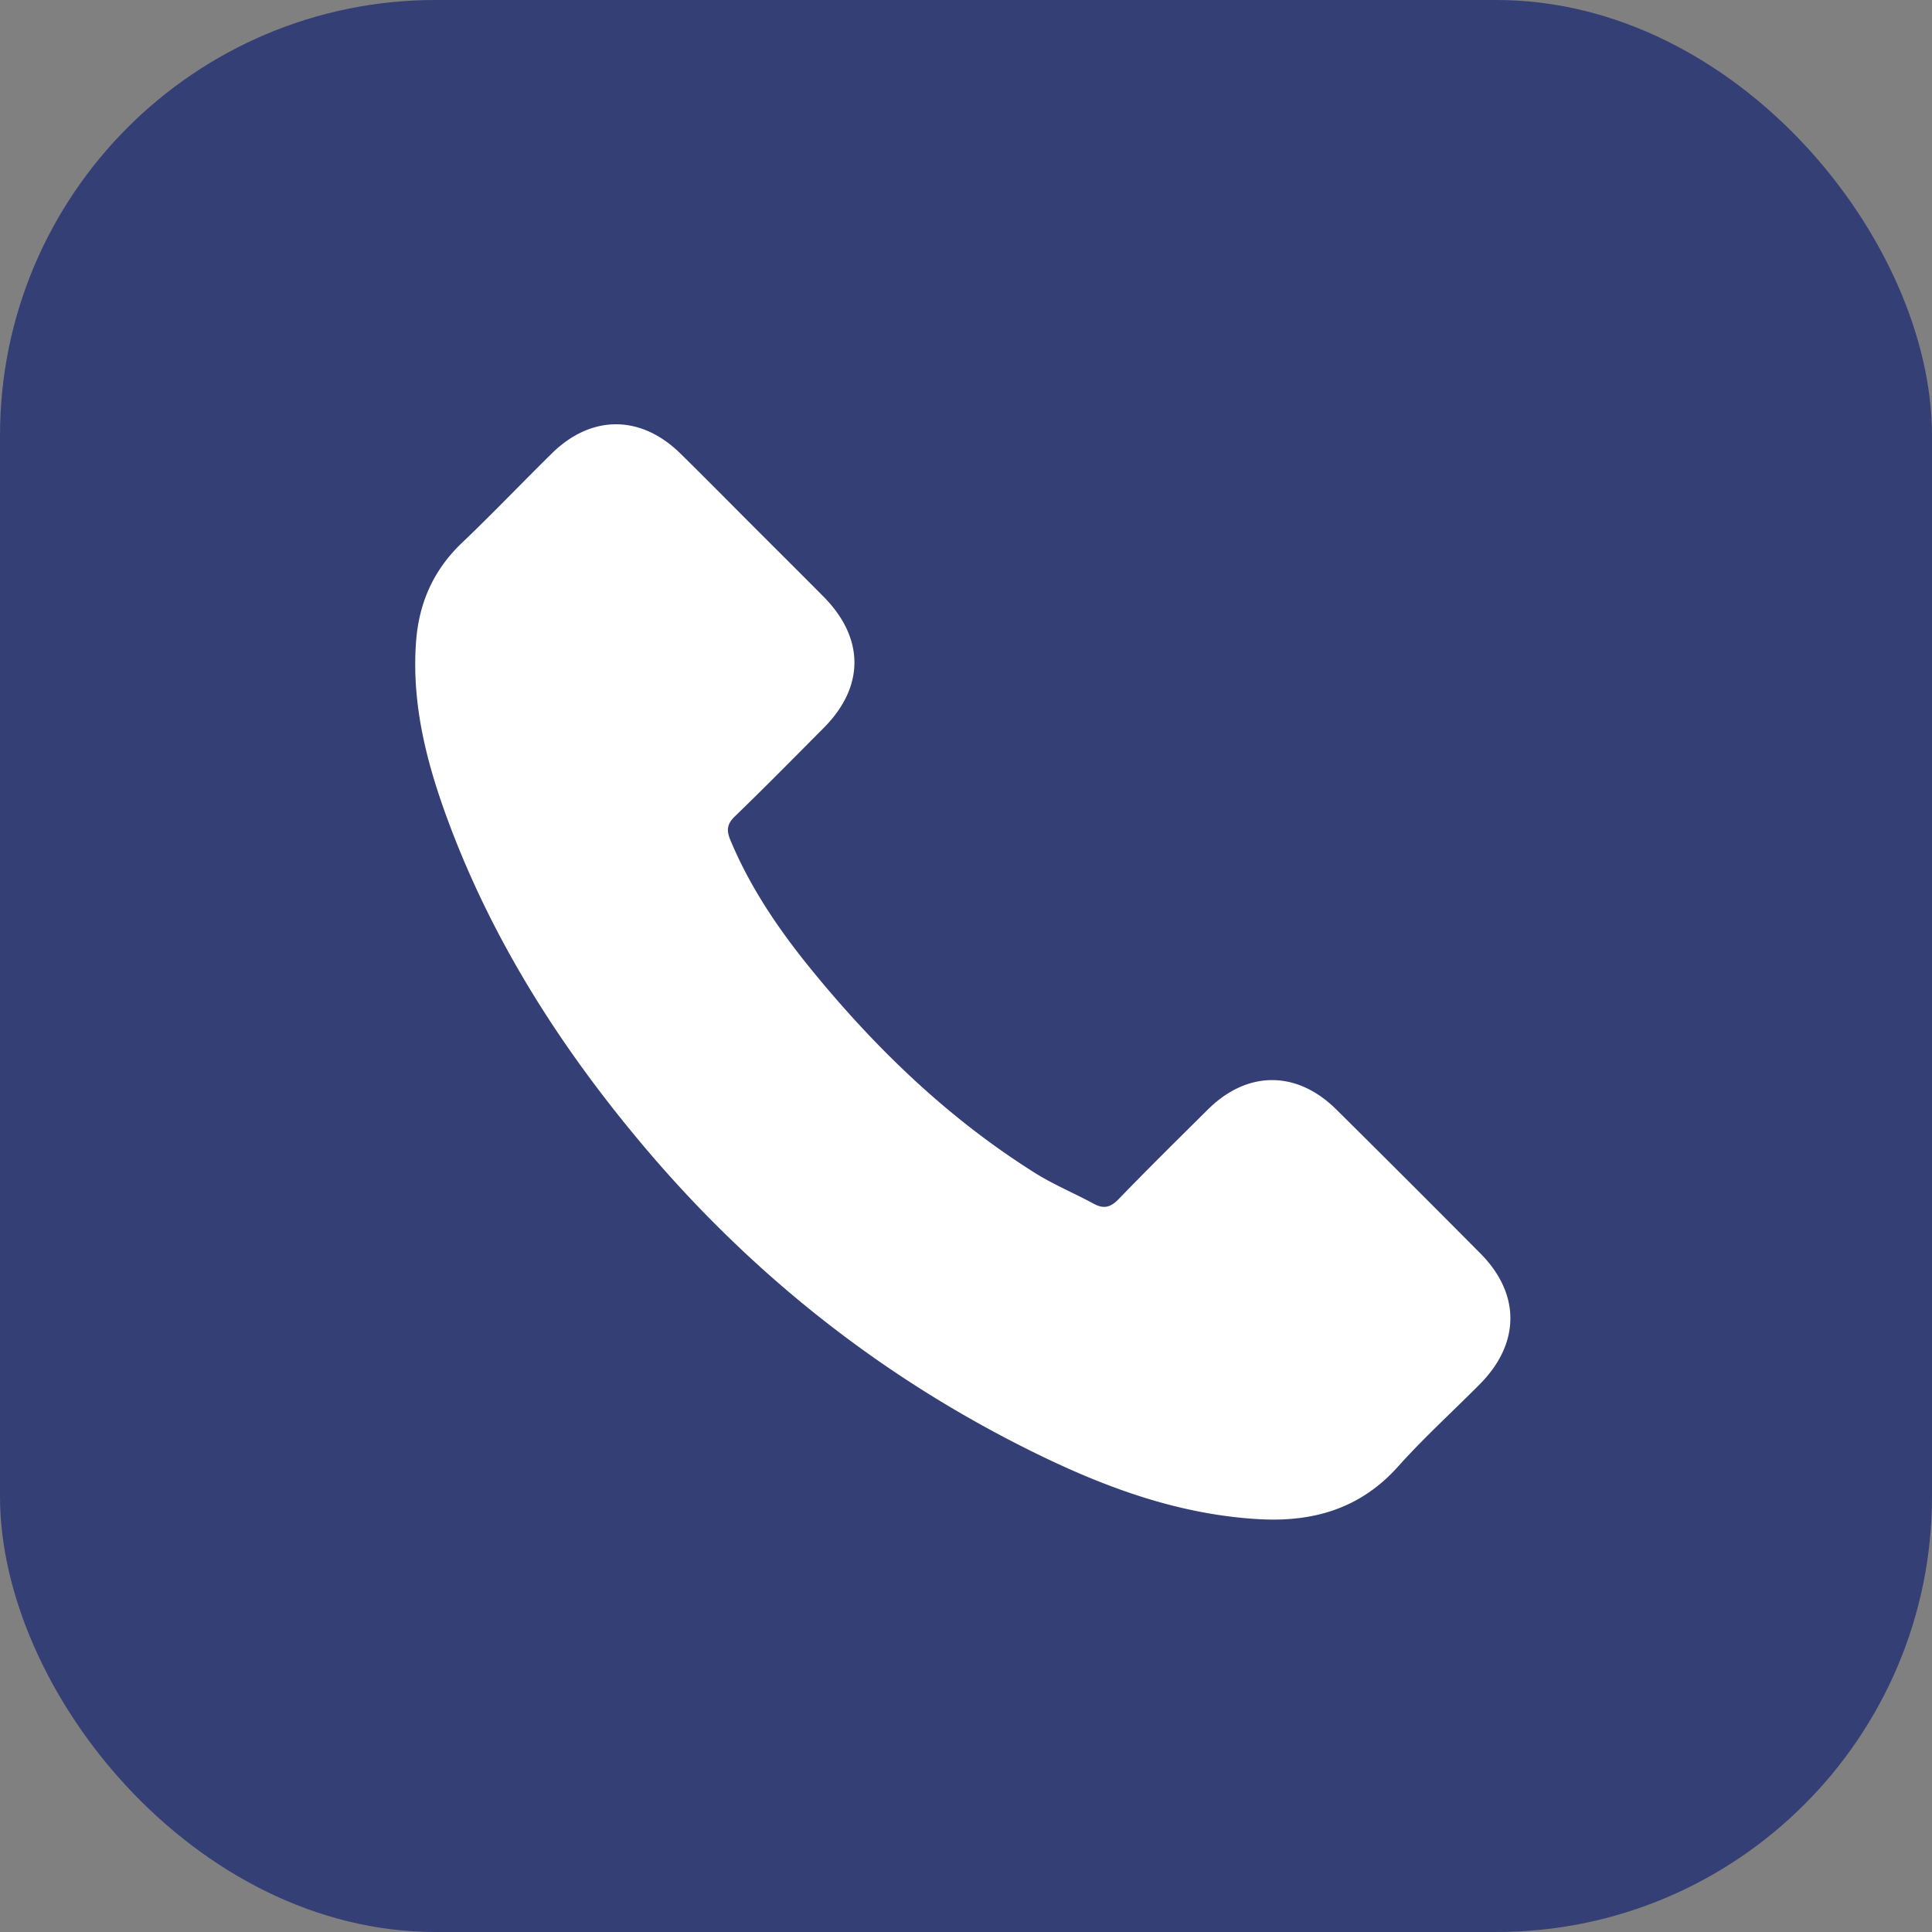
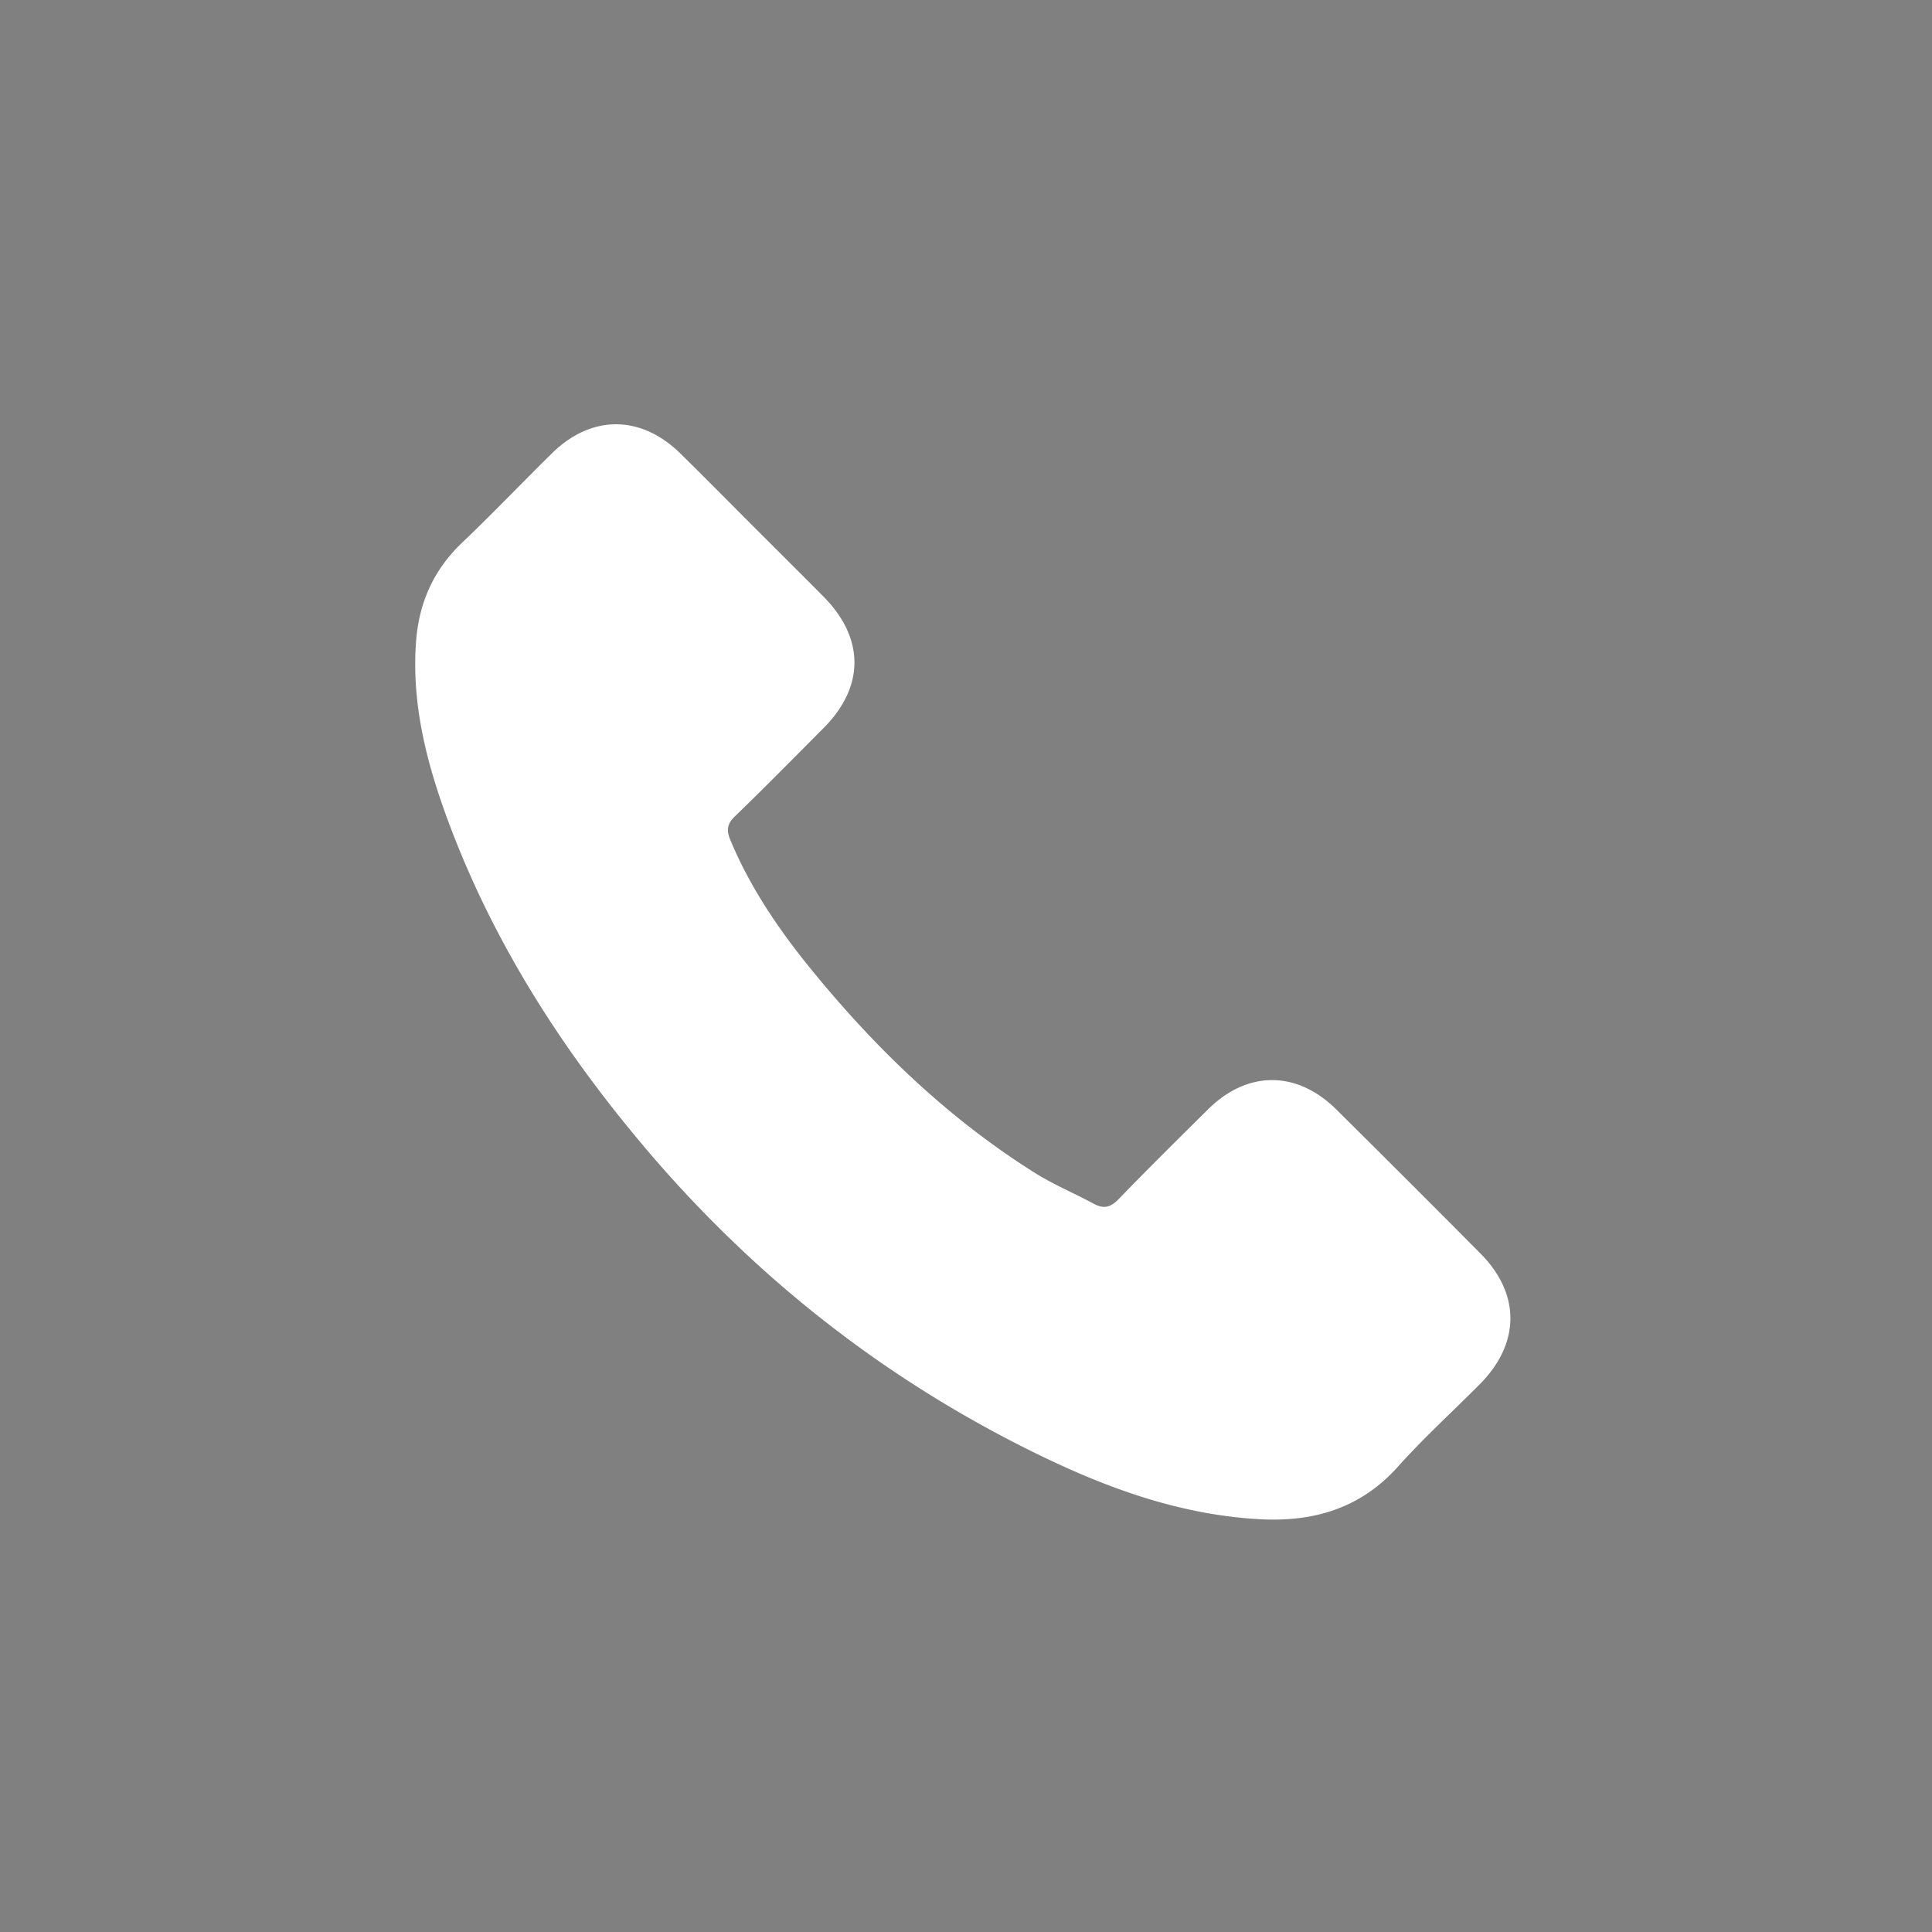
<svg xmlns="http://www.w3.org/2000/svg" width="426.667" height="426.666" viewBox="0 0 320 320">
  <rect x="0" y="0" width="320" height="320" fill="#808080" stroke="none" />
-   <rect width="320" height="320" rx="72.14" ry="72.14" stroke-width="0" fill="#343f76" />
-   <path d="M124.718 87.13c3.891 3.89 7.796 7.768 11.67 11.675 6.83 6.89 6.845 14.928.04 21.766-4.88 4.905-9.733 9.838-14.708 14.645-1.316 1.268-1.42 2.313-.752 3.91 3.267 7.848 7.99 14.796 13.305 21.33 10.681 13.132 22.763 24.788 37.17 33.833 3.086 1.936 6.5 3.347 9.714 5.09 1.654.898 2.787.612 4.11-.756 4.867-5.032 9.853-9.951 14.826-14.881 6.514-6.454 14.691-6.468 21.235.014a3951.532 3951.532 0 0 1 23.882 23.864c6.65 6.698 6.596 14.885-.092 21.63-4.517 4.56-9.292 8.888-13.564 13.665-6.217 6.953-14.018 9.204-22.94 8.713-12.97-.713-24.934-5.016-36.456-10.616-25.61-12.447-47.503-29.697-65.82-51.5-13.543-16.118-24.734-33.662-32.094-53.476-3.56-9.584-6.104-19.398-5.33-29.78.479-6.406 2.884-11.855 7.606-16.35 5.069-4.828 9.899-9.905 14.892-14.815 6.539-6.43 14.718-6.416 21.272.017 4.047 3.973 8.024 8.01 12.032 12.019l.002.003z" fill="#fff" stroke-width="0" />
+   <path d="M124.718 87.13c3.891 3.89 7.796 7.768 11.67 11.675 6.83 6.89 6.845 14.928.04 21.766-4.88 4.905-9.733 9.838-14.708 14.645-1.316 1.268-1.42 2.313-.752 3.91 3.267 7.848 7.99 14.796 13.305 21.33 10.681 13.132 22.763 24.788 37.17 33.833 3.086 1.936 6.5 3.347 9.714 5.09 1.654.898 2.787.612 4.11-.756 4.867-5.032 9.853-9.951 14.826-14.881 6.514-6.454 14.691-6.468 21.235.014a3951.532 3951.532 0 0 1 23.882 23.864c6.65 6.698 6.596 14.885-.092 21.63-4.517 4.56-9.292 8.888-13.564 13.665-6.217 6.953-14.018 9.204-22.94 8.713-12.97-.713-24.934-5.016-36.456-10.616-25.61-12.447-47.503-29.697-65.82-51.5-13.543-16.118-24.734-33.662-32.094-53.476-3.56-9.584-6.104-19.398-5.33-29.78.479-6.406 2.884-11.855 7.606-16.35 5.069-4.828 9.899-9.905 14.892-14.815 6.539-6.43 14.718-6.416 21.272.017 4.047 3.973 8.024 8.01 12.032 12.019l.002.003" fill="#fff" stroke-width="0" />
</svg>